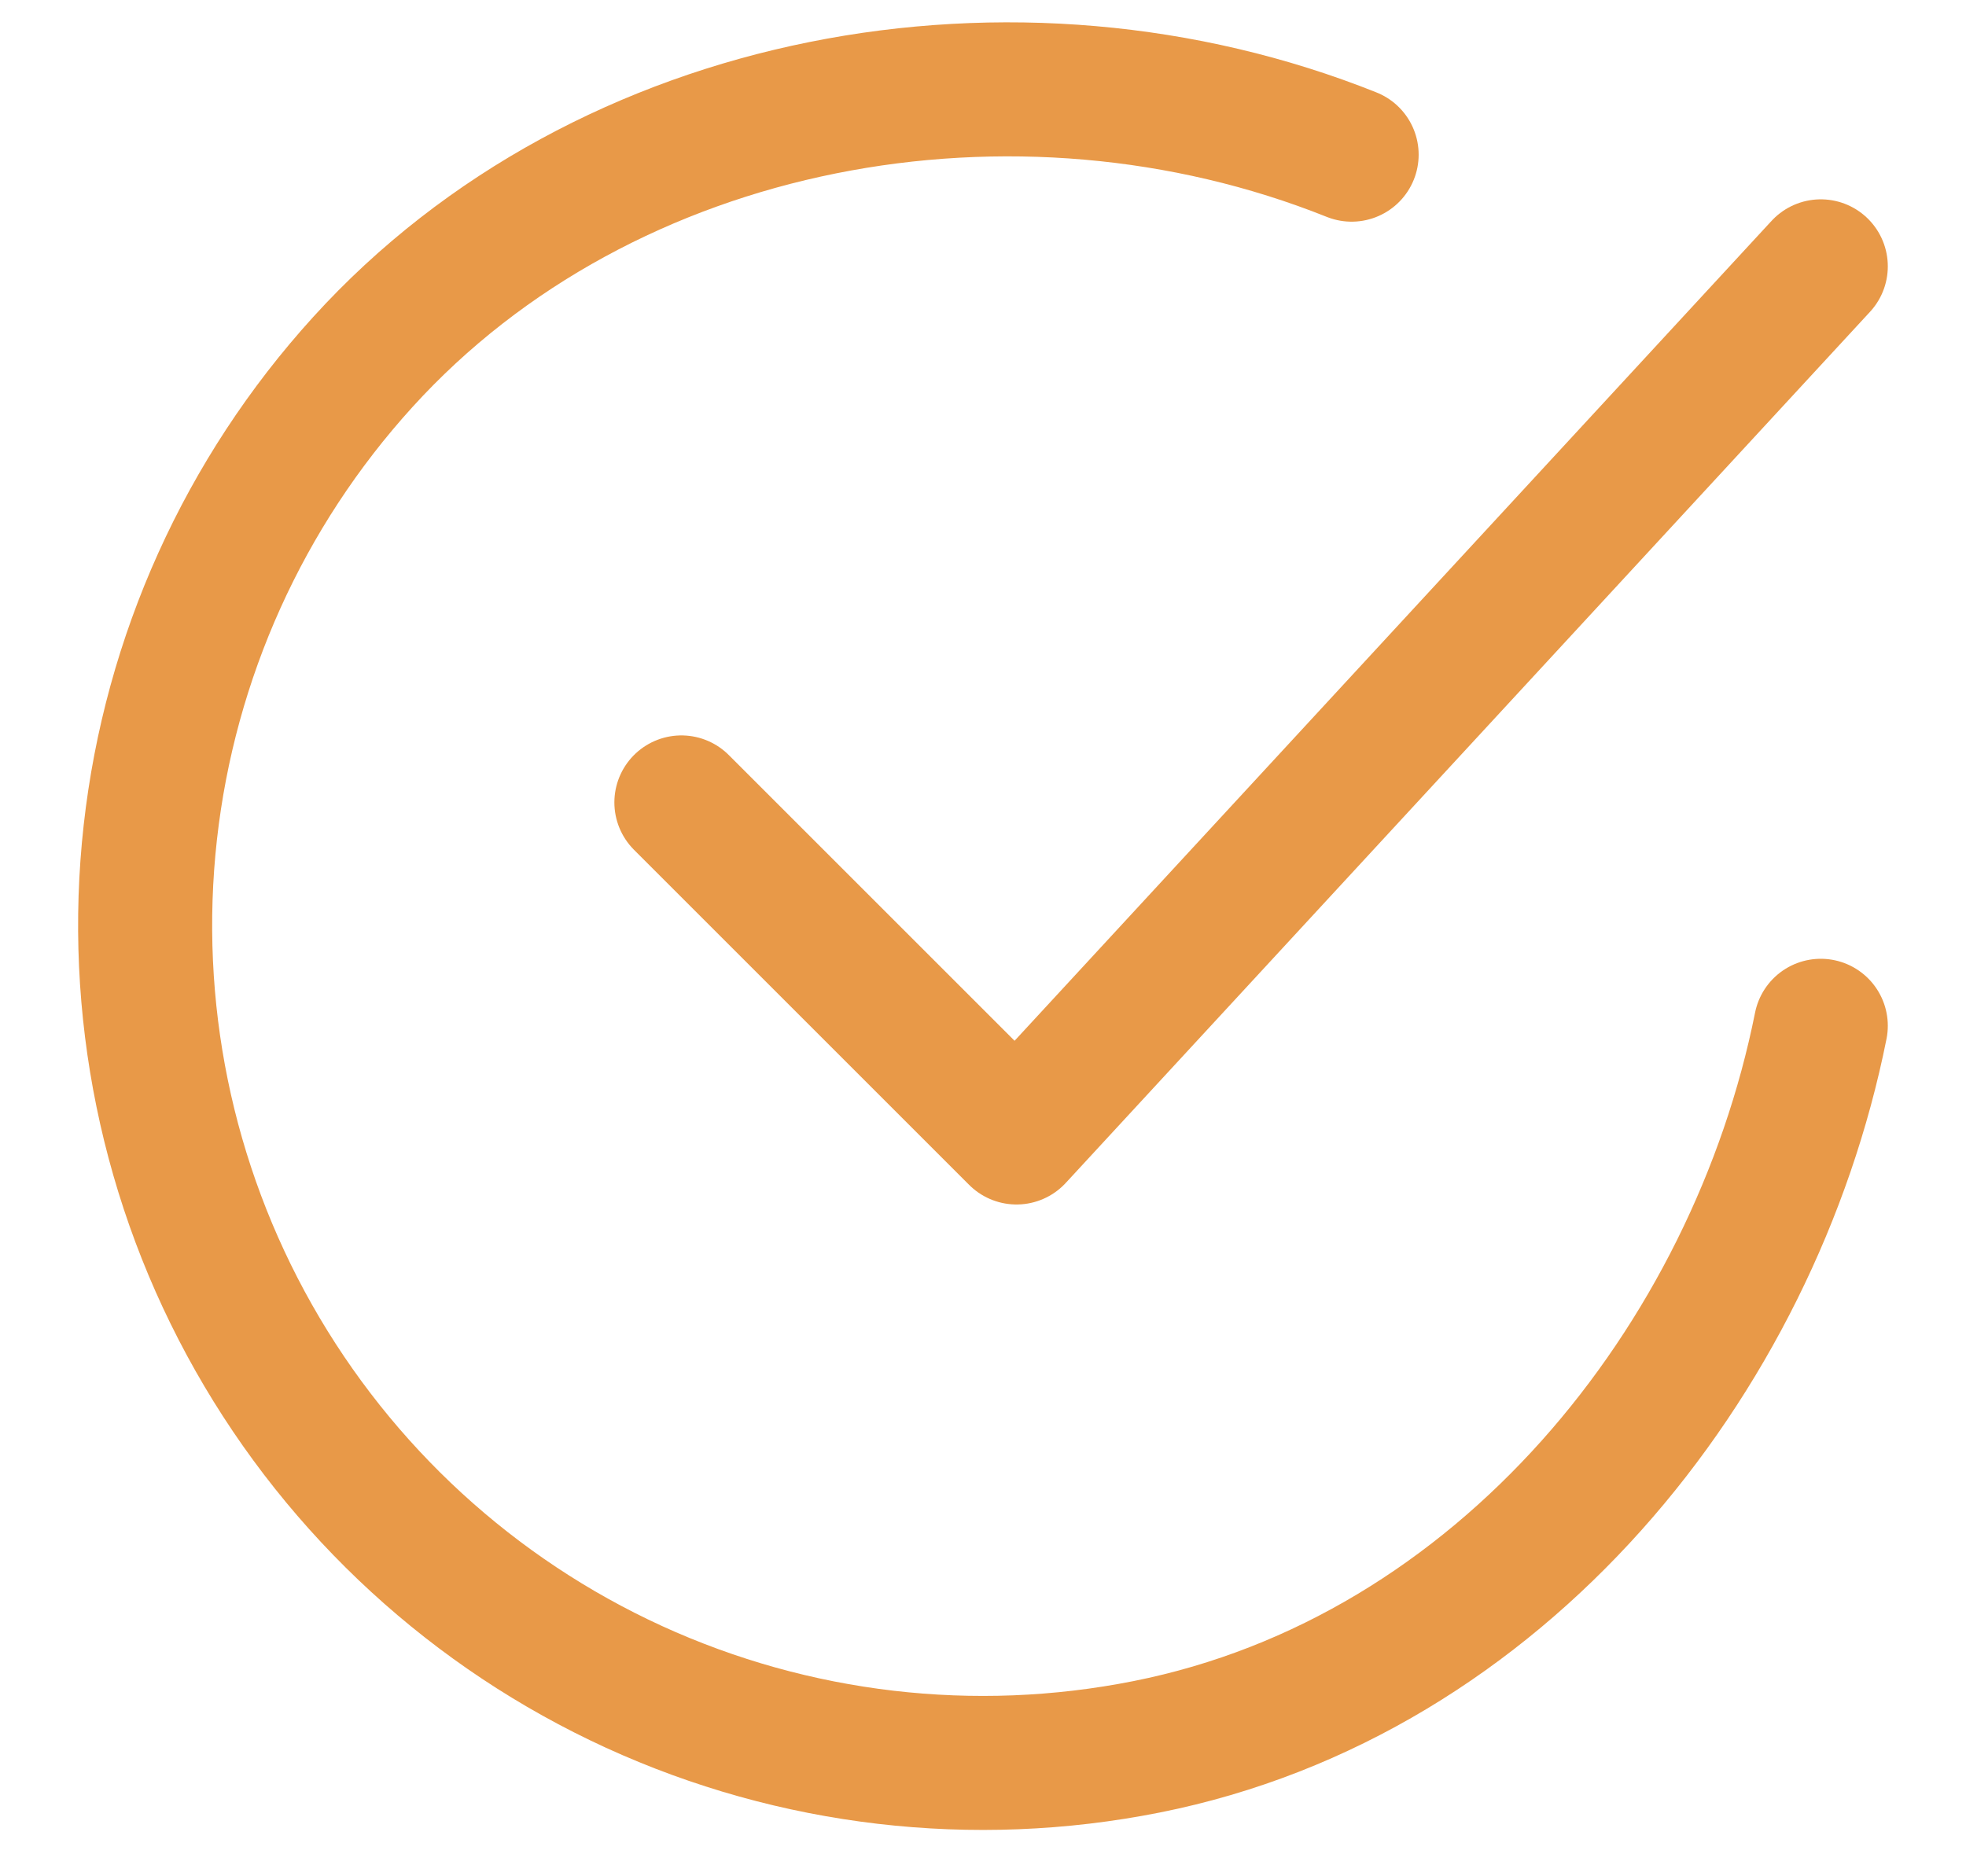
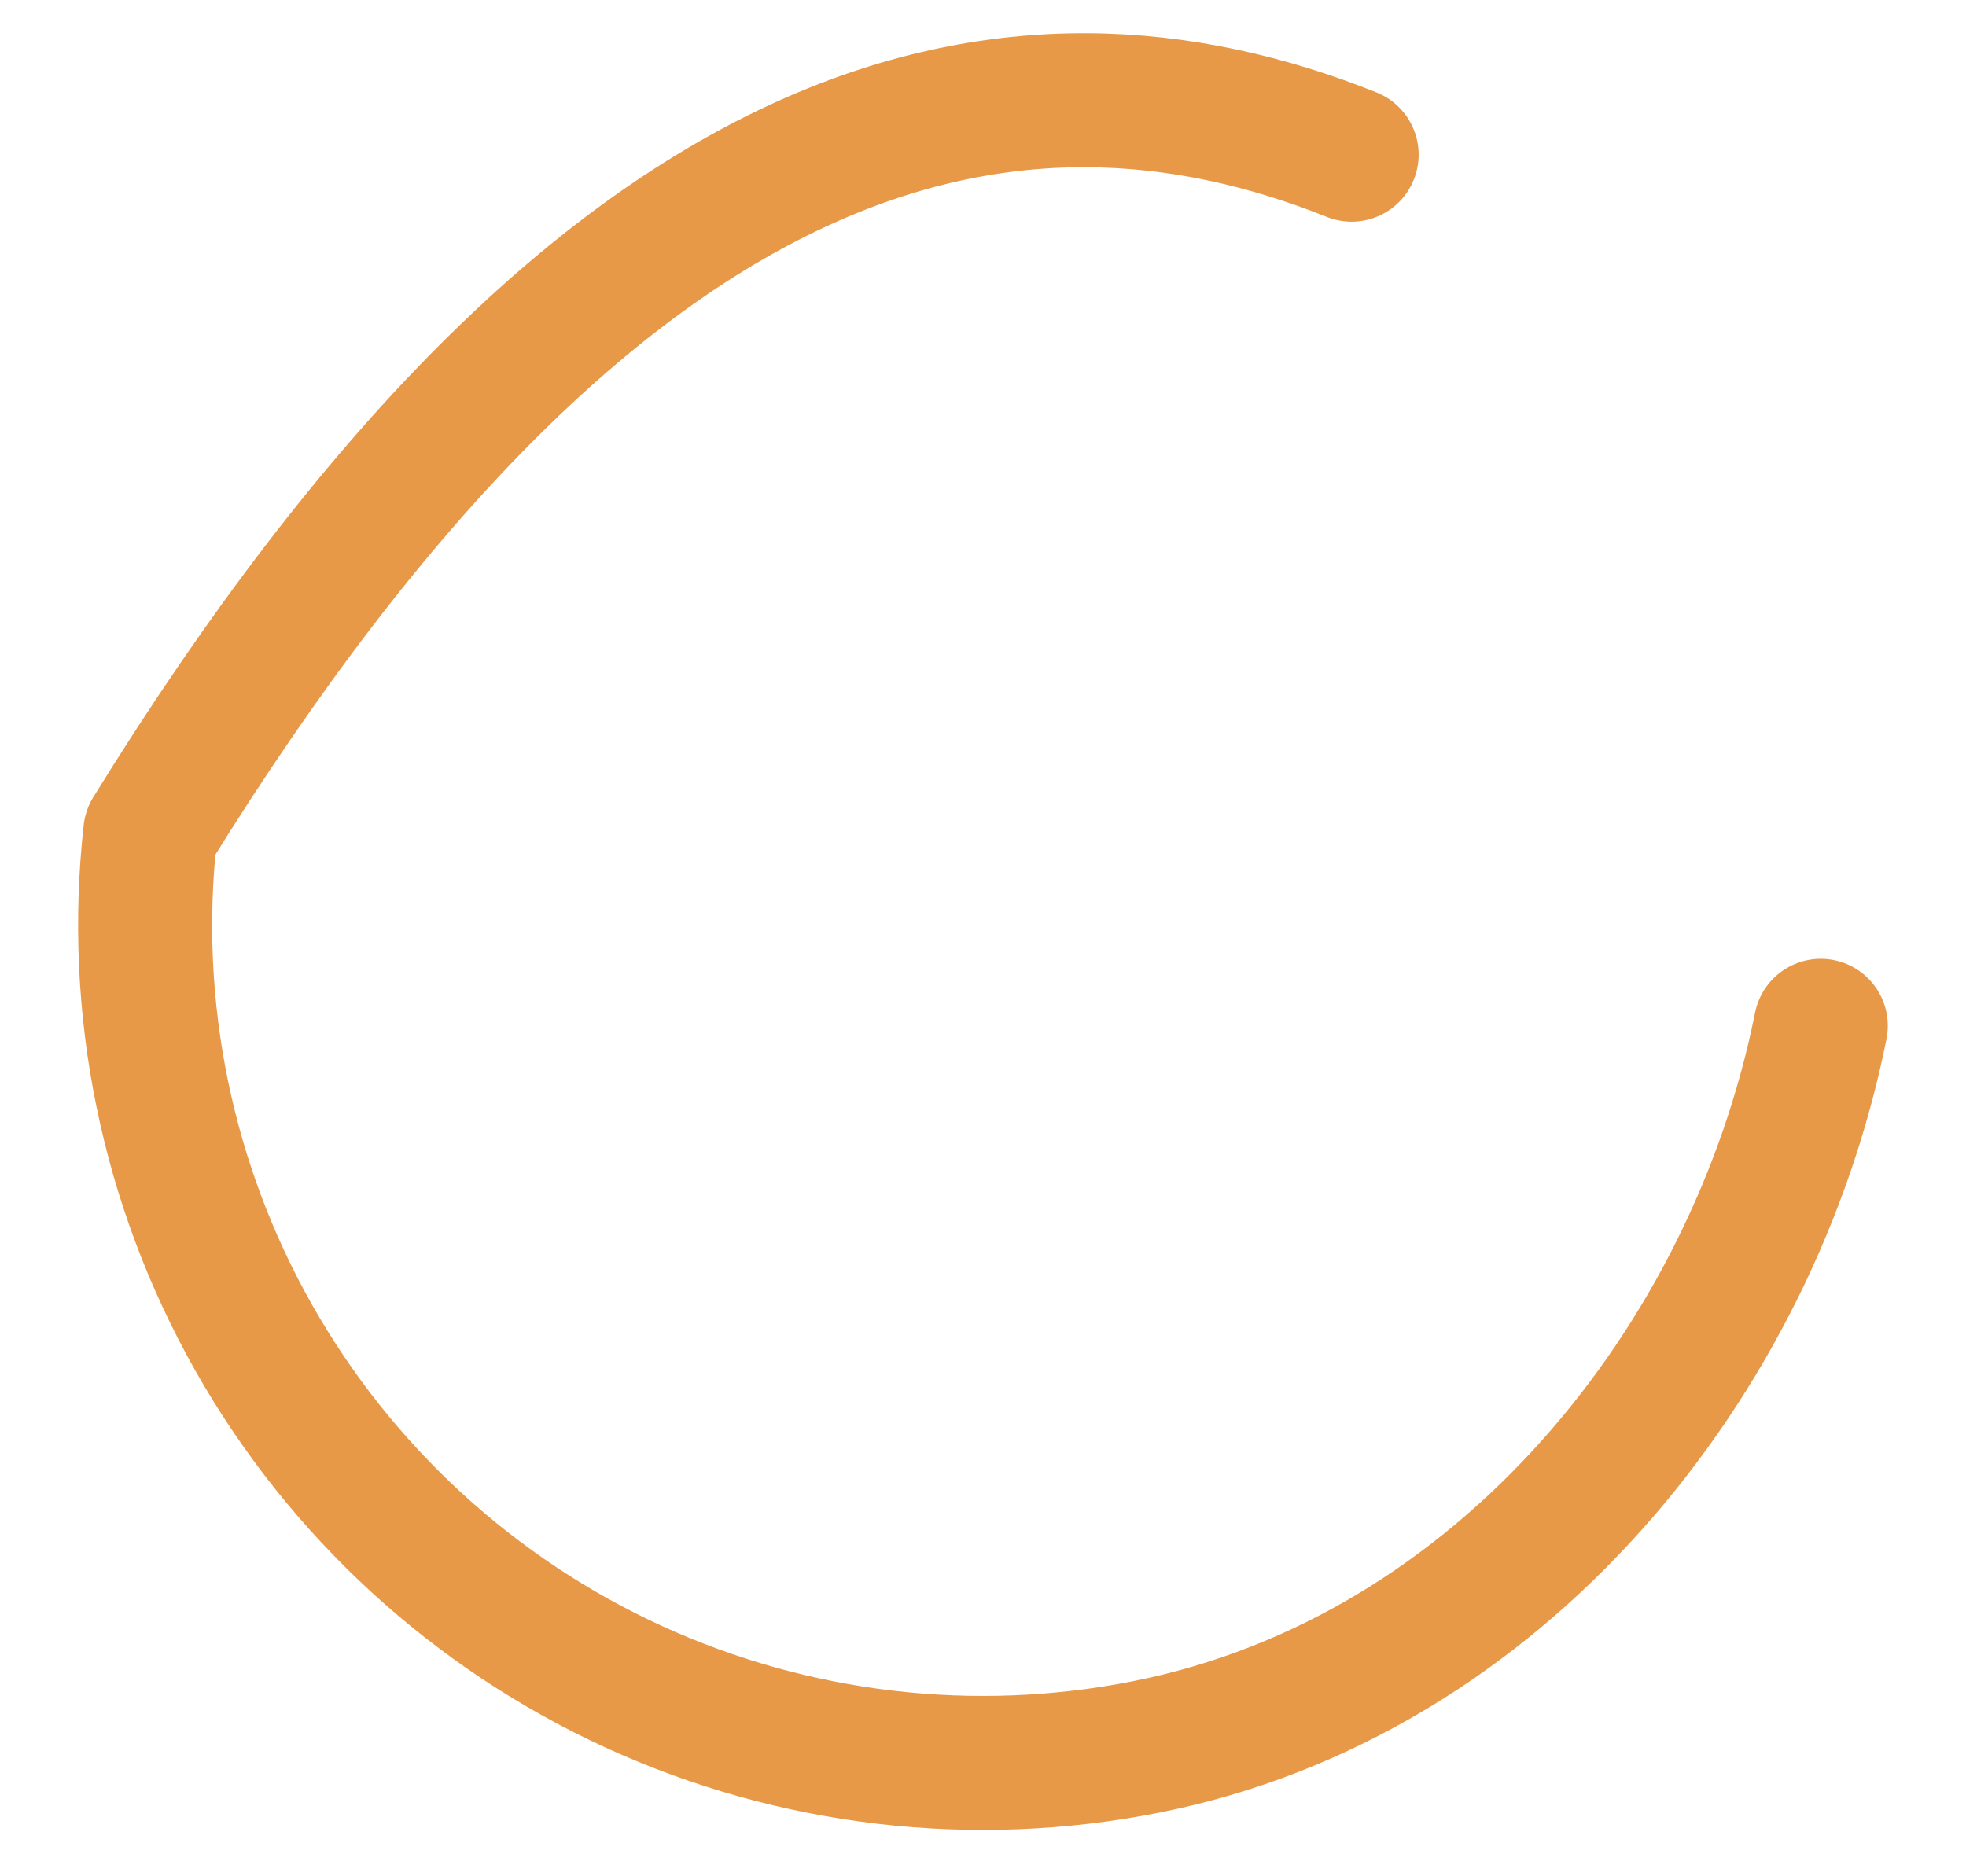
<svg xmlns="http://www.w3.org/2000/svg" width="22" height="21" viewBox="0 0 22 21" fill="none">
-   <path d="M20.375 11.481C19.625 15.231 16.797 18.762 12.83 19.551C10.895 19.936 8.888 19.701 7.094 18.88C5.3 18.058 3.812 16.691 2.84 14.974C1.868 13.257 1.463 11.277 1.682 9.316C1.901 7.355 2.733 5.513 4.059 4.053C6.78 1.056 11.375 0.231 15.125 1.731" stroke="#E89948" stroke-width="1.5" stroke-linecap="round" stroke-linejoin="round" />
-   <path d="M7.625 8.981L11.375 12.731L20.375 2.981" stroke="#E89948" stroke-width="1.5" stroke-linecap="round" stroke-linejoin="round" />
+   <path d="M20.375 11.481C19.625 15.231 16.797 18.762 12.83 19.551C10.895 19.936 8.888 19.701 7.094 18.88C5.3 18.058 3.812 16.691 2.84 14.974C1.868 13.257 1.463 11.277 1.682 9.316C6.78 1.056 11.375 0.231 15.125 1.731" stroke="#E89948" stroke-width="1.5" stroke-linecap="round" stroke-linejoin="round" />
</svg>